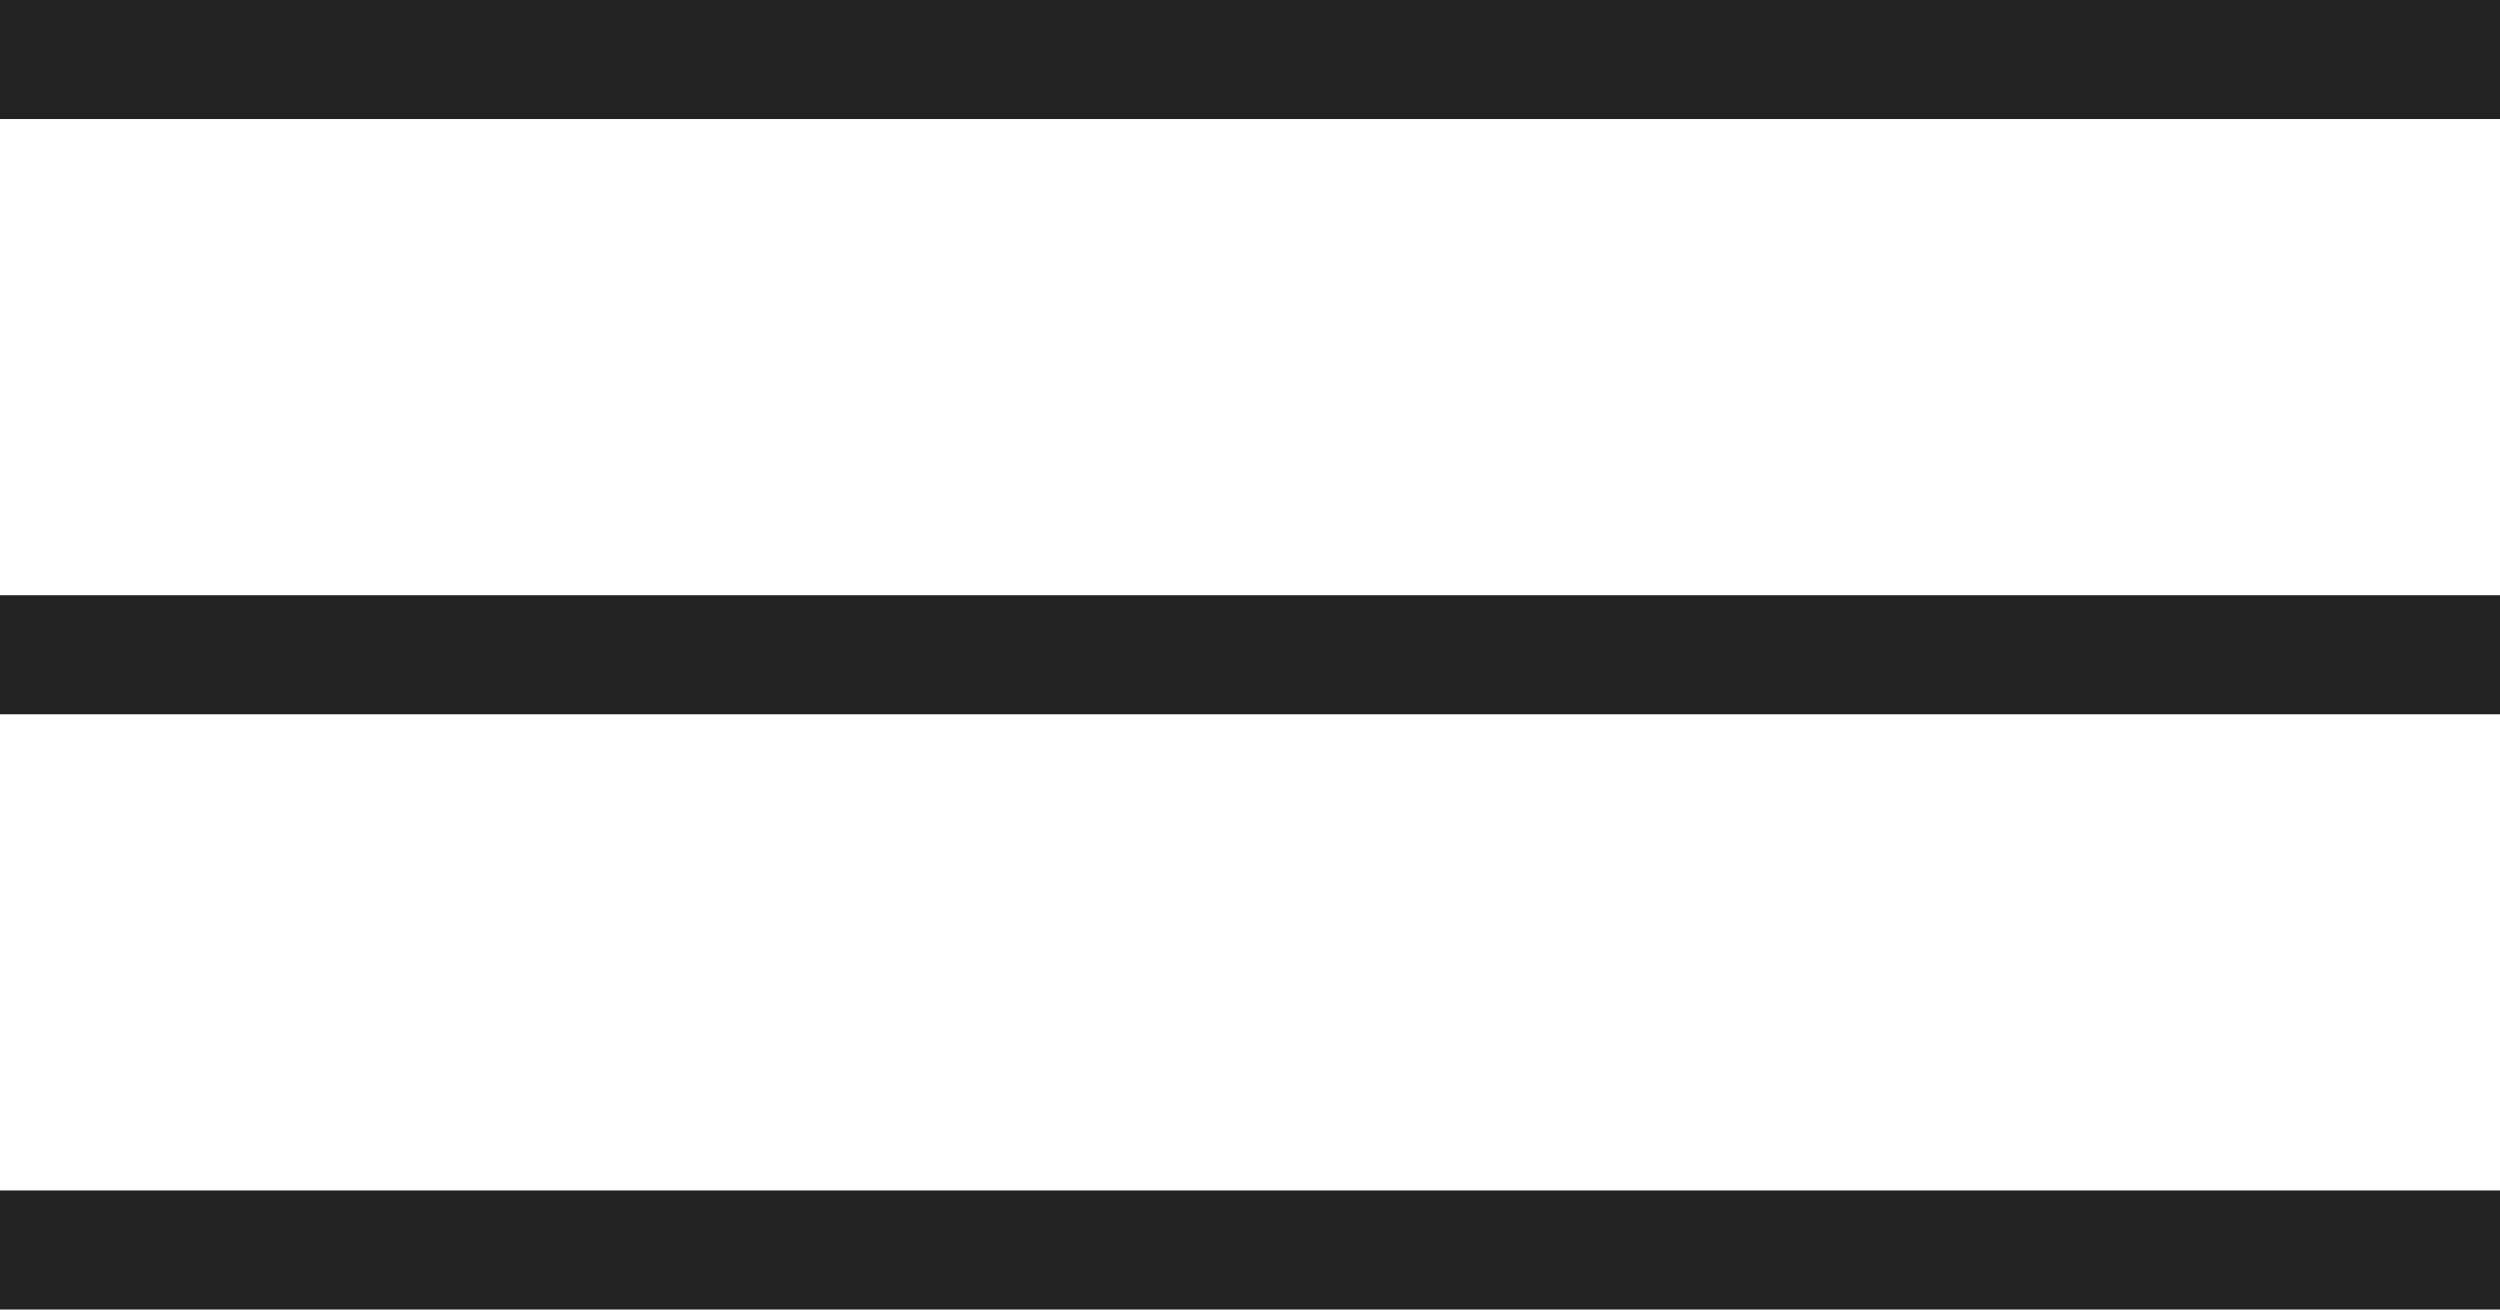
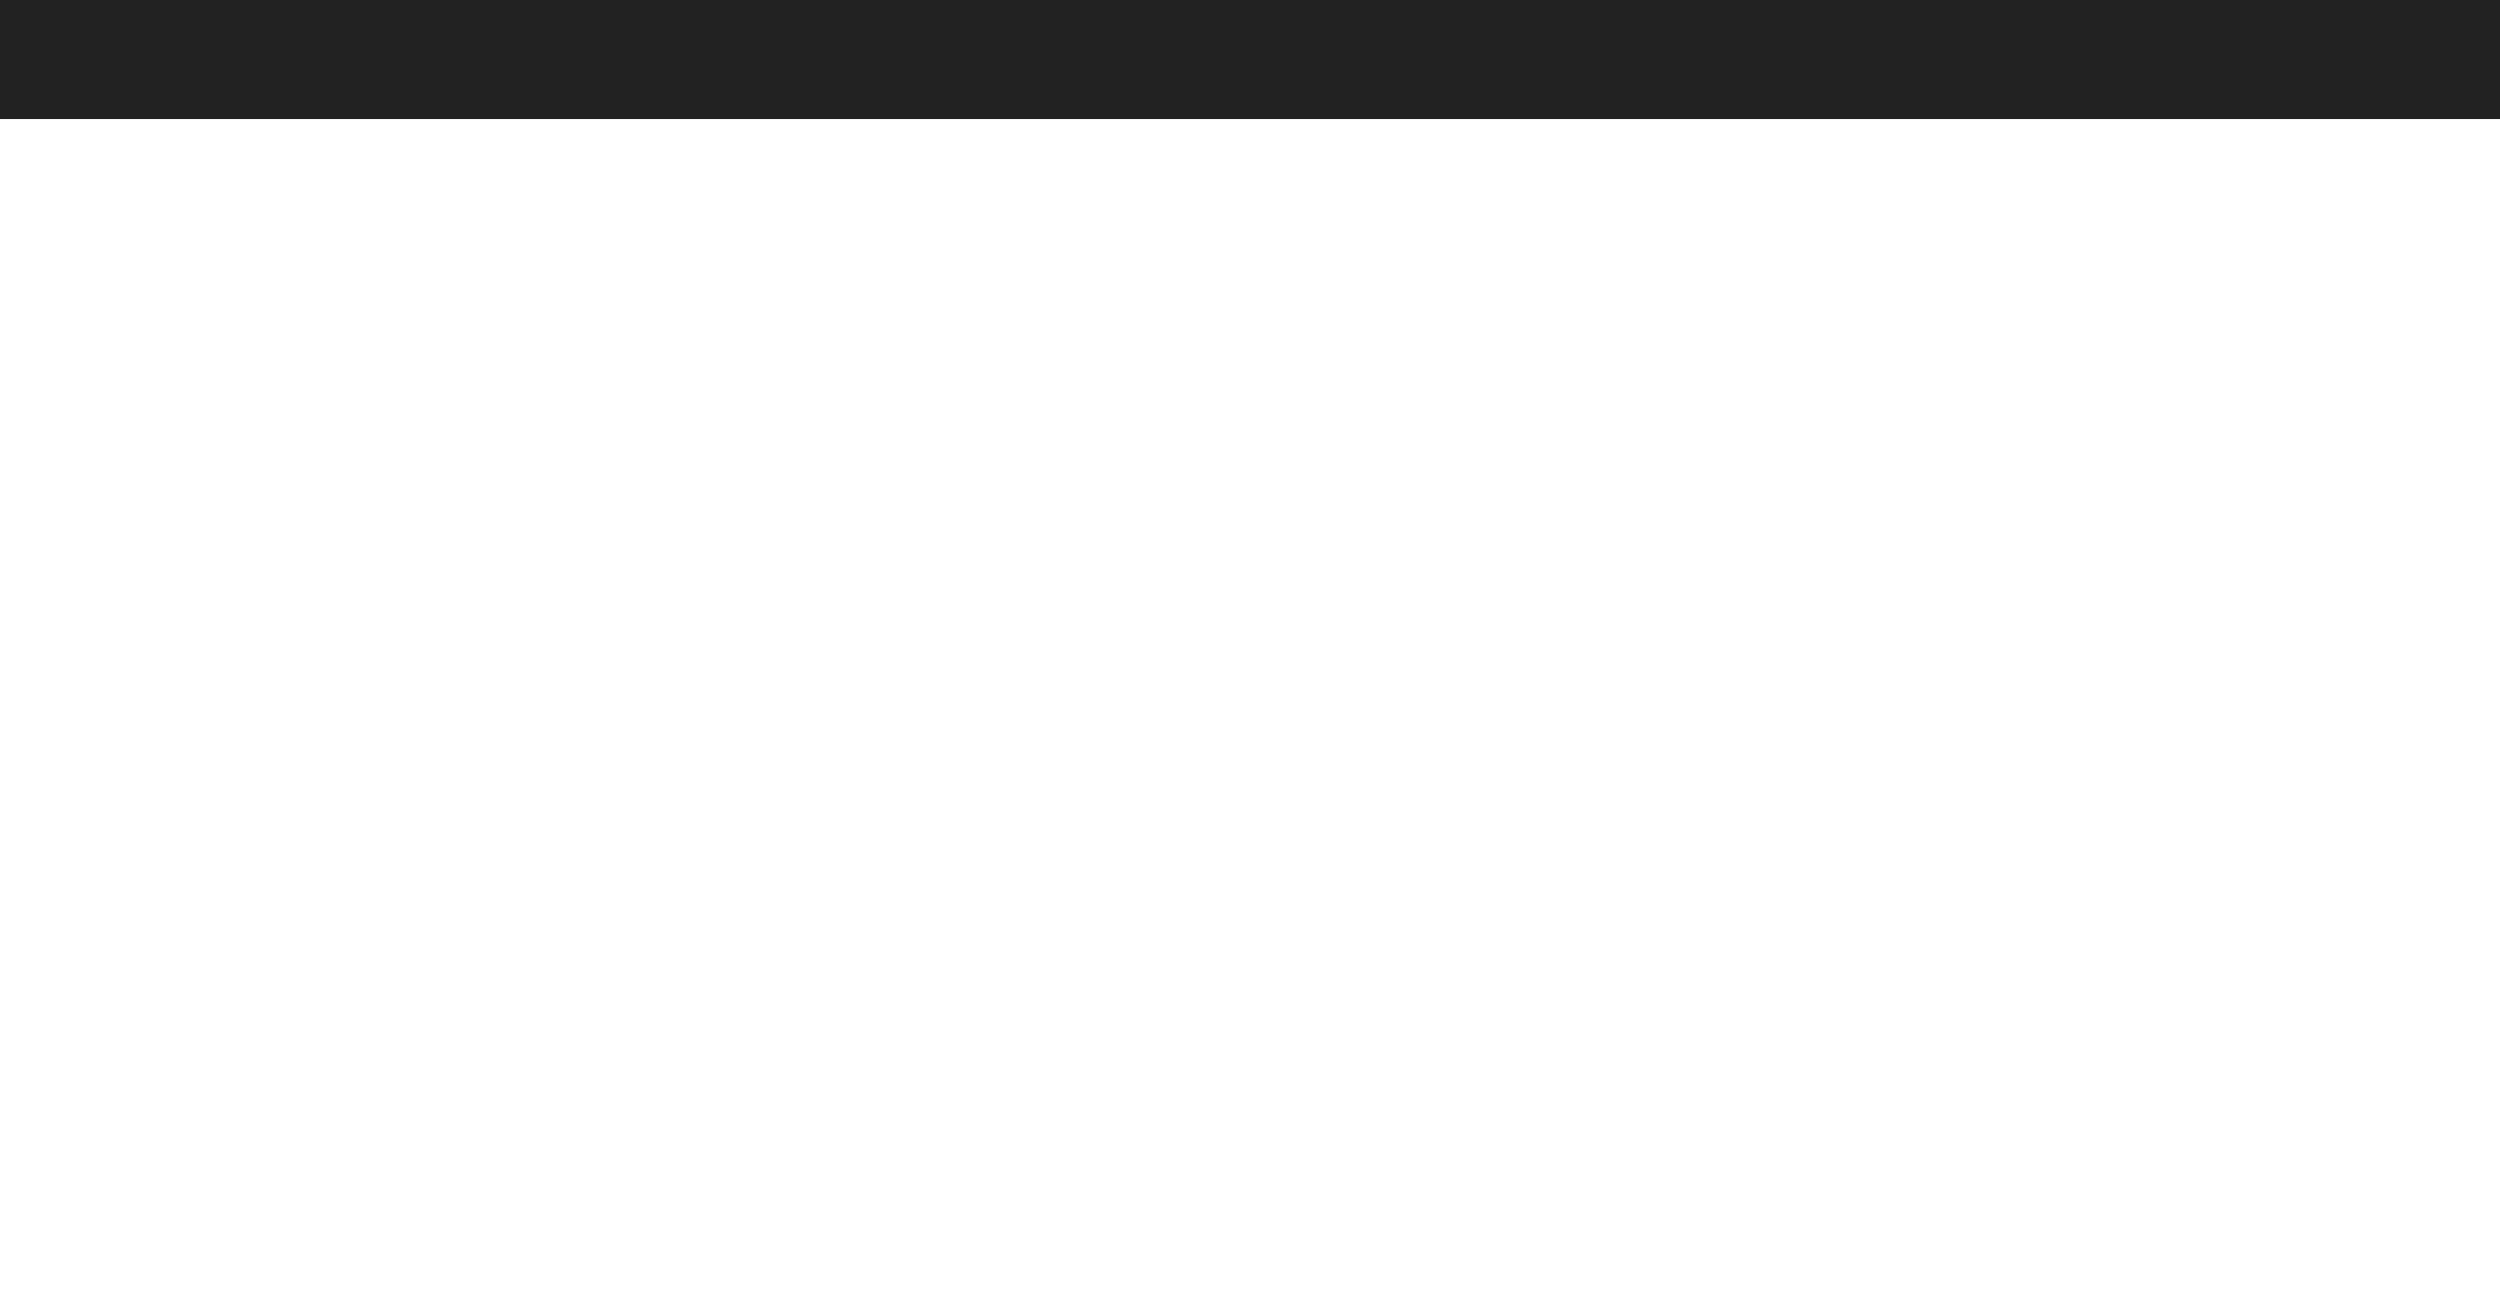
<svg xmlns="http://www.w3.org/2000/svg" width="42" height="22" viewBox="0 0 42 22">
  <g id="sitemap_btn" transform="translate(-1723 -39)">
    <rect id="Rectangle_2" data-name="Rectangle 2" width="42" height="2" transform="translate(1723 39)" fill="#222" />
-     <rect id="Rectangle_2_copy" data-name="Rectangle 2 copy" width="42" height="2" transform="translate(1723 49)" fill="#222" />
-     <rect id="Rectangle_2_copy_2" data-name="Rectangle 2 copy 2" width="42" height="2" transform="translate(1723 59)" fill="#222" />
  </g>
</svg>